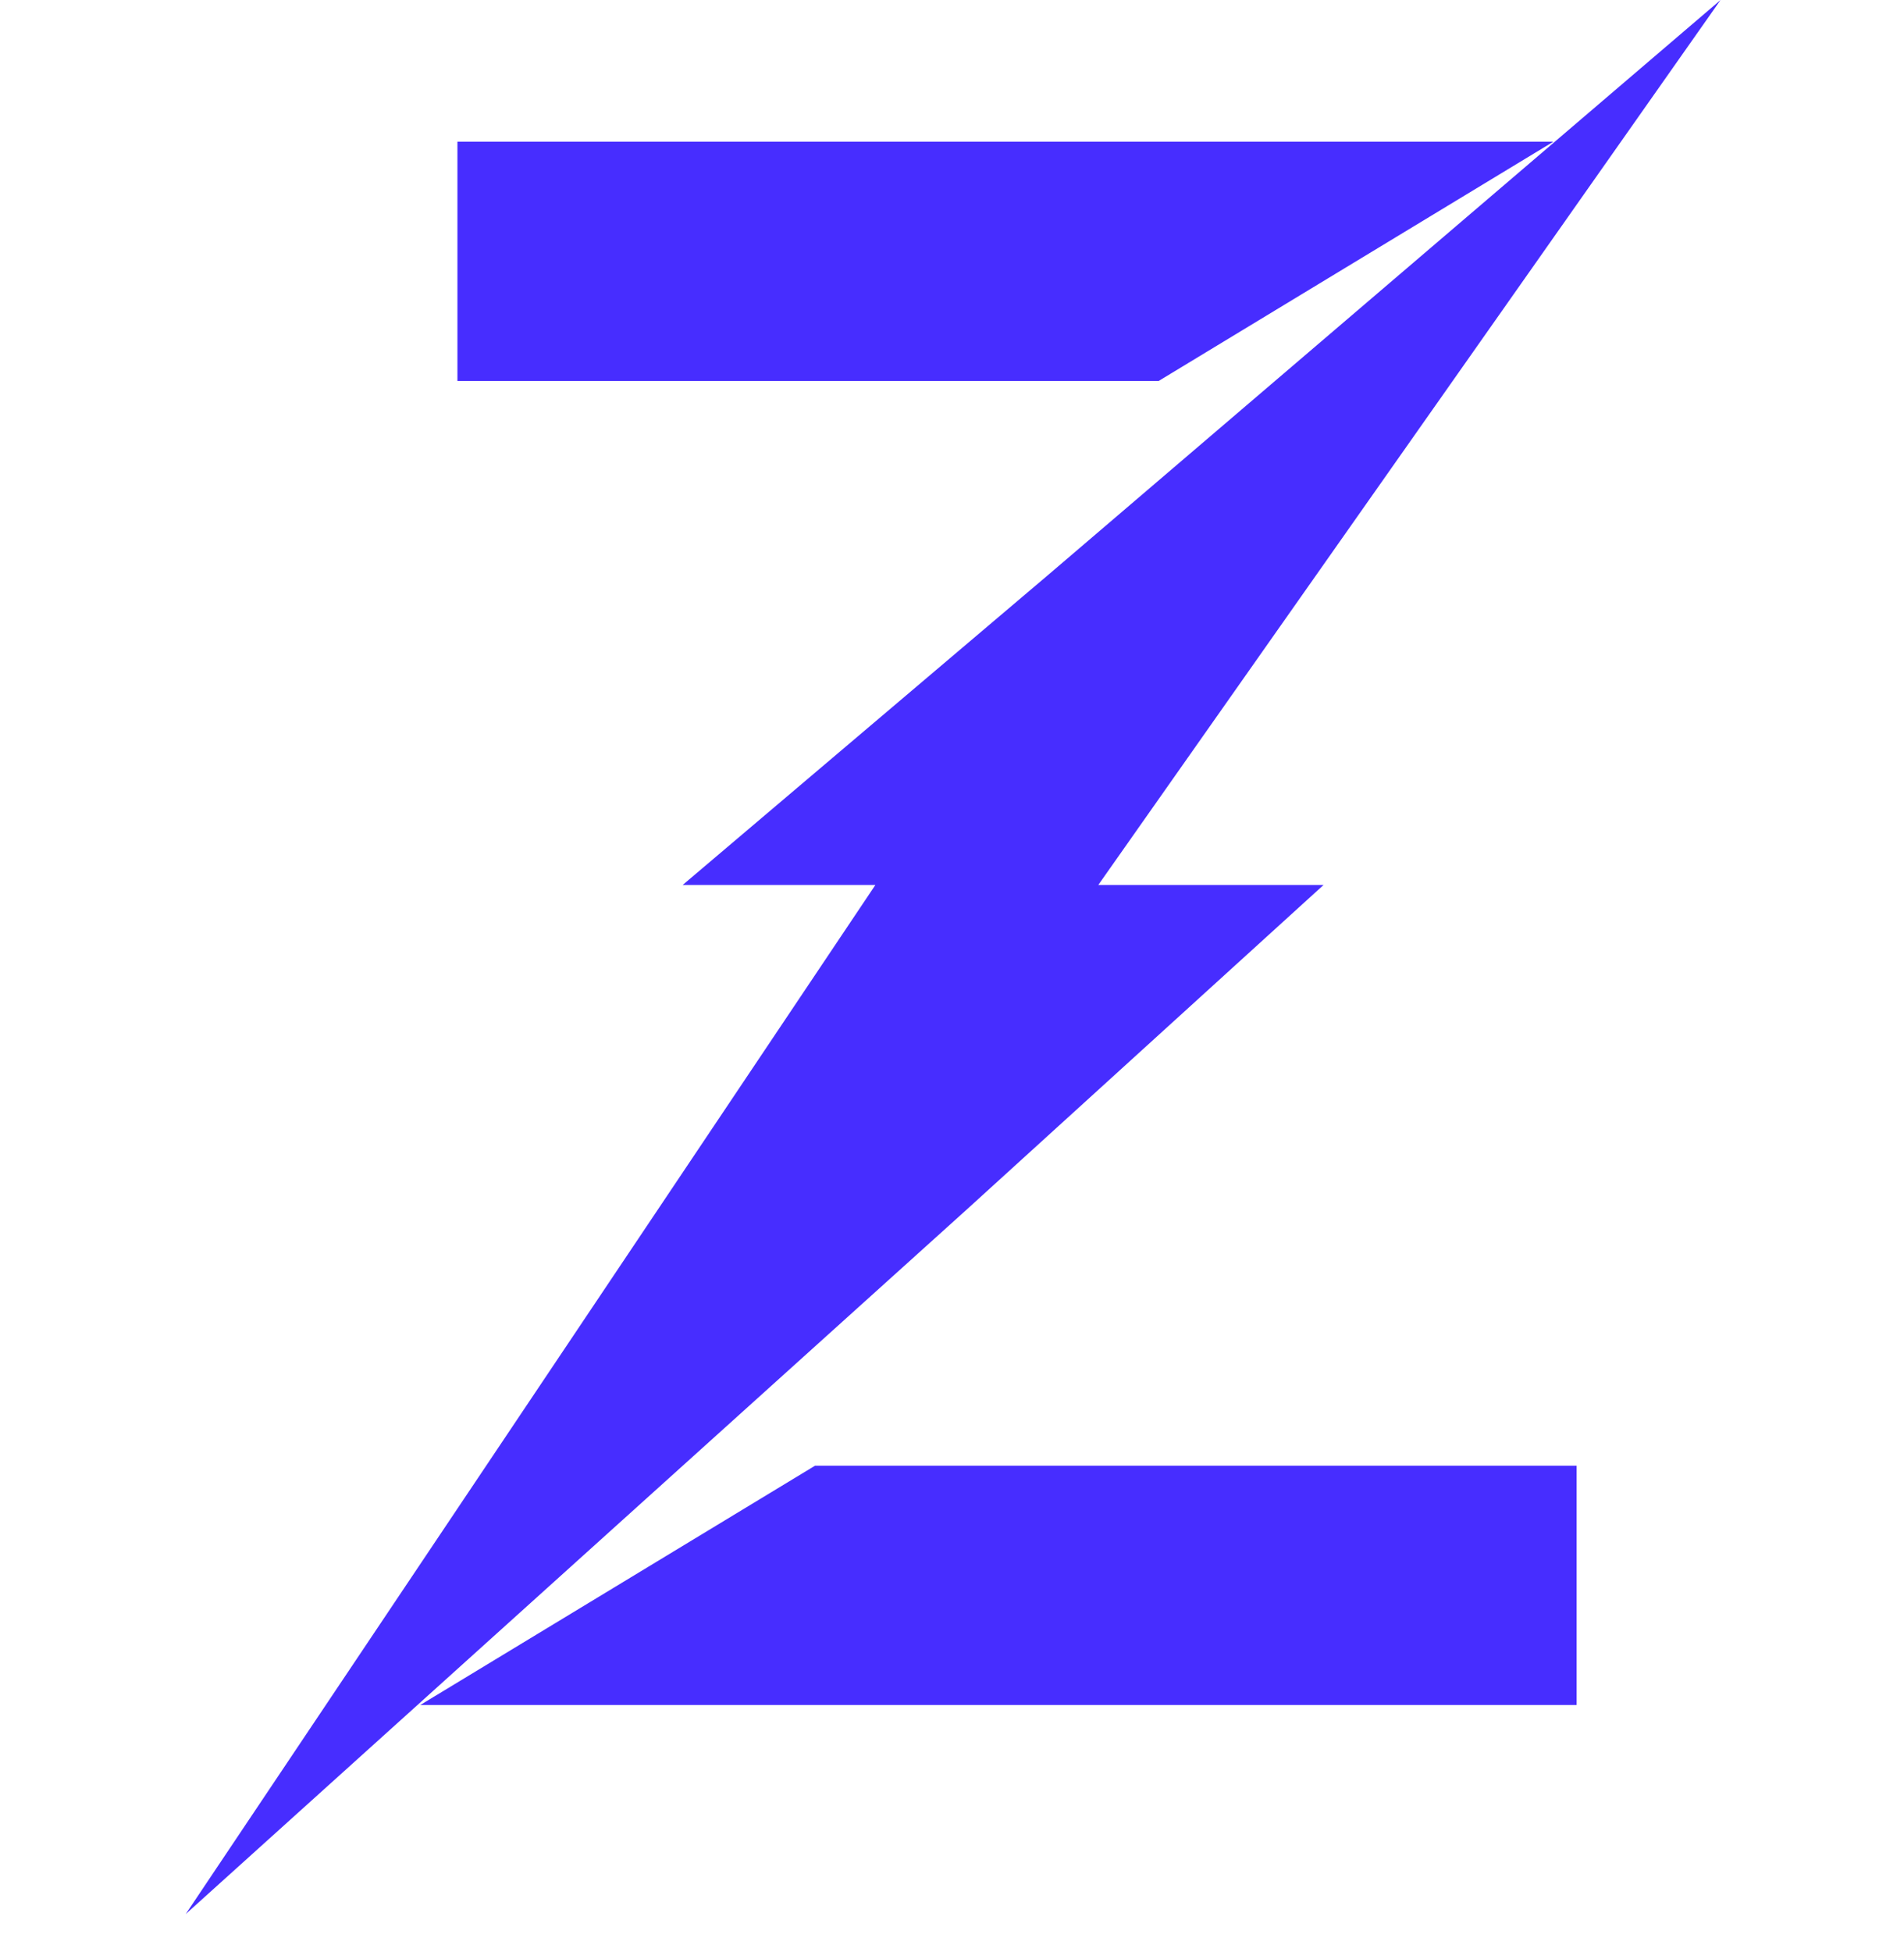
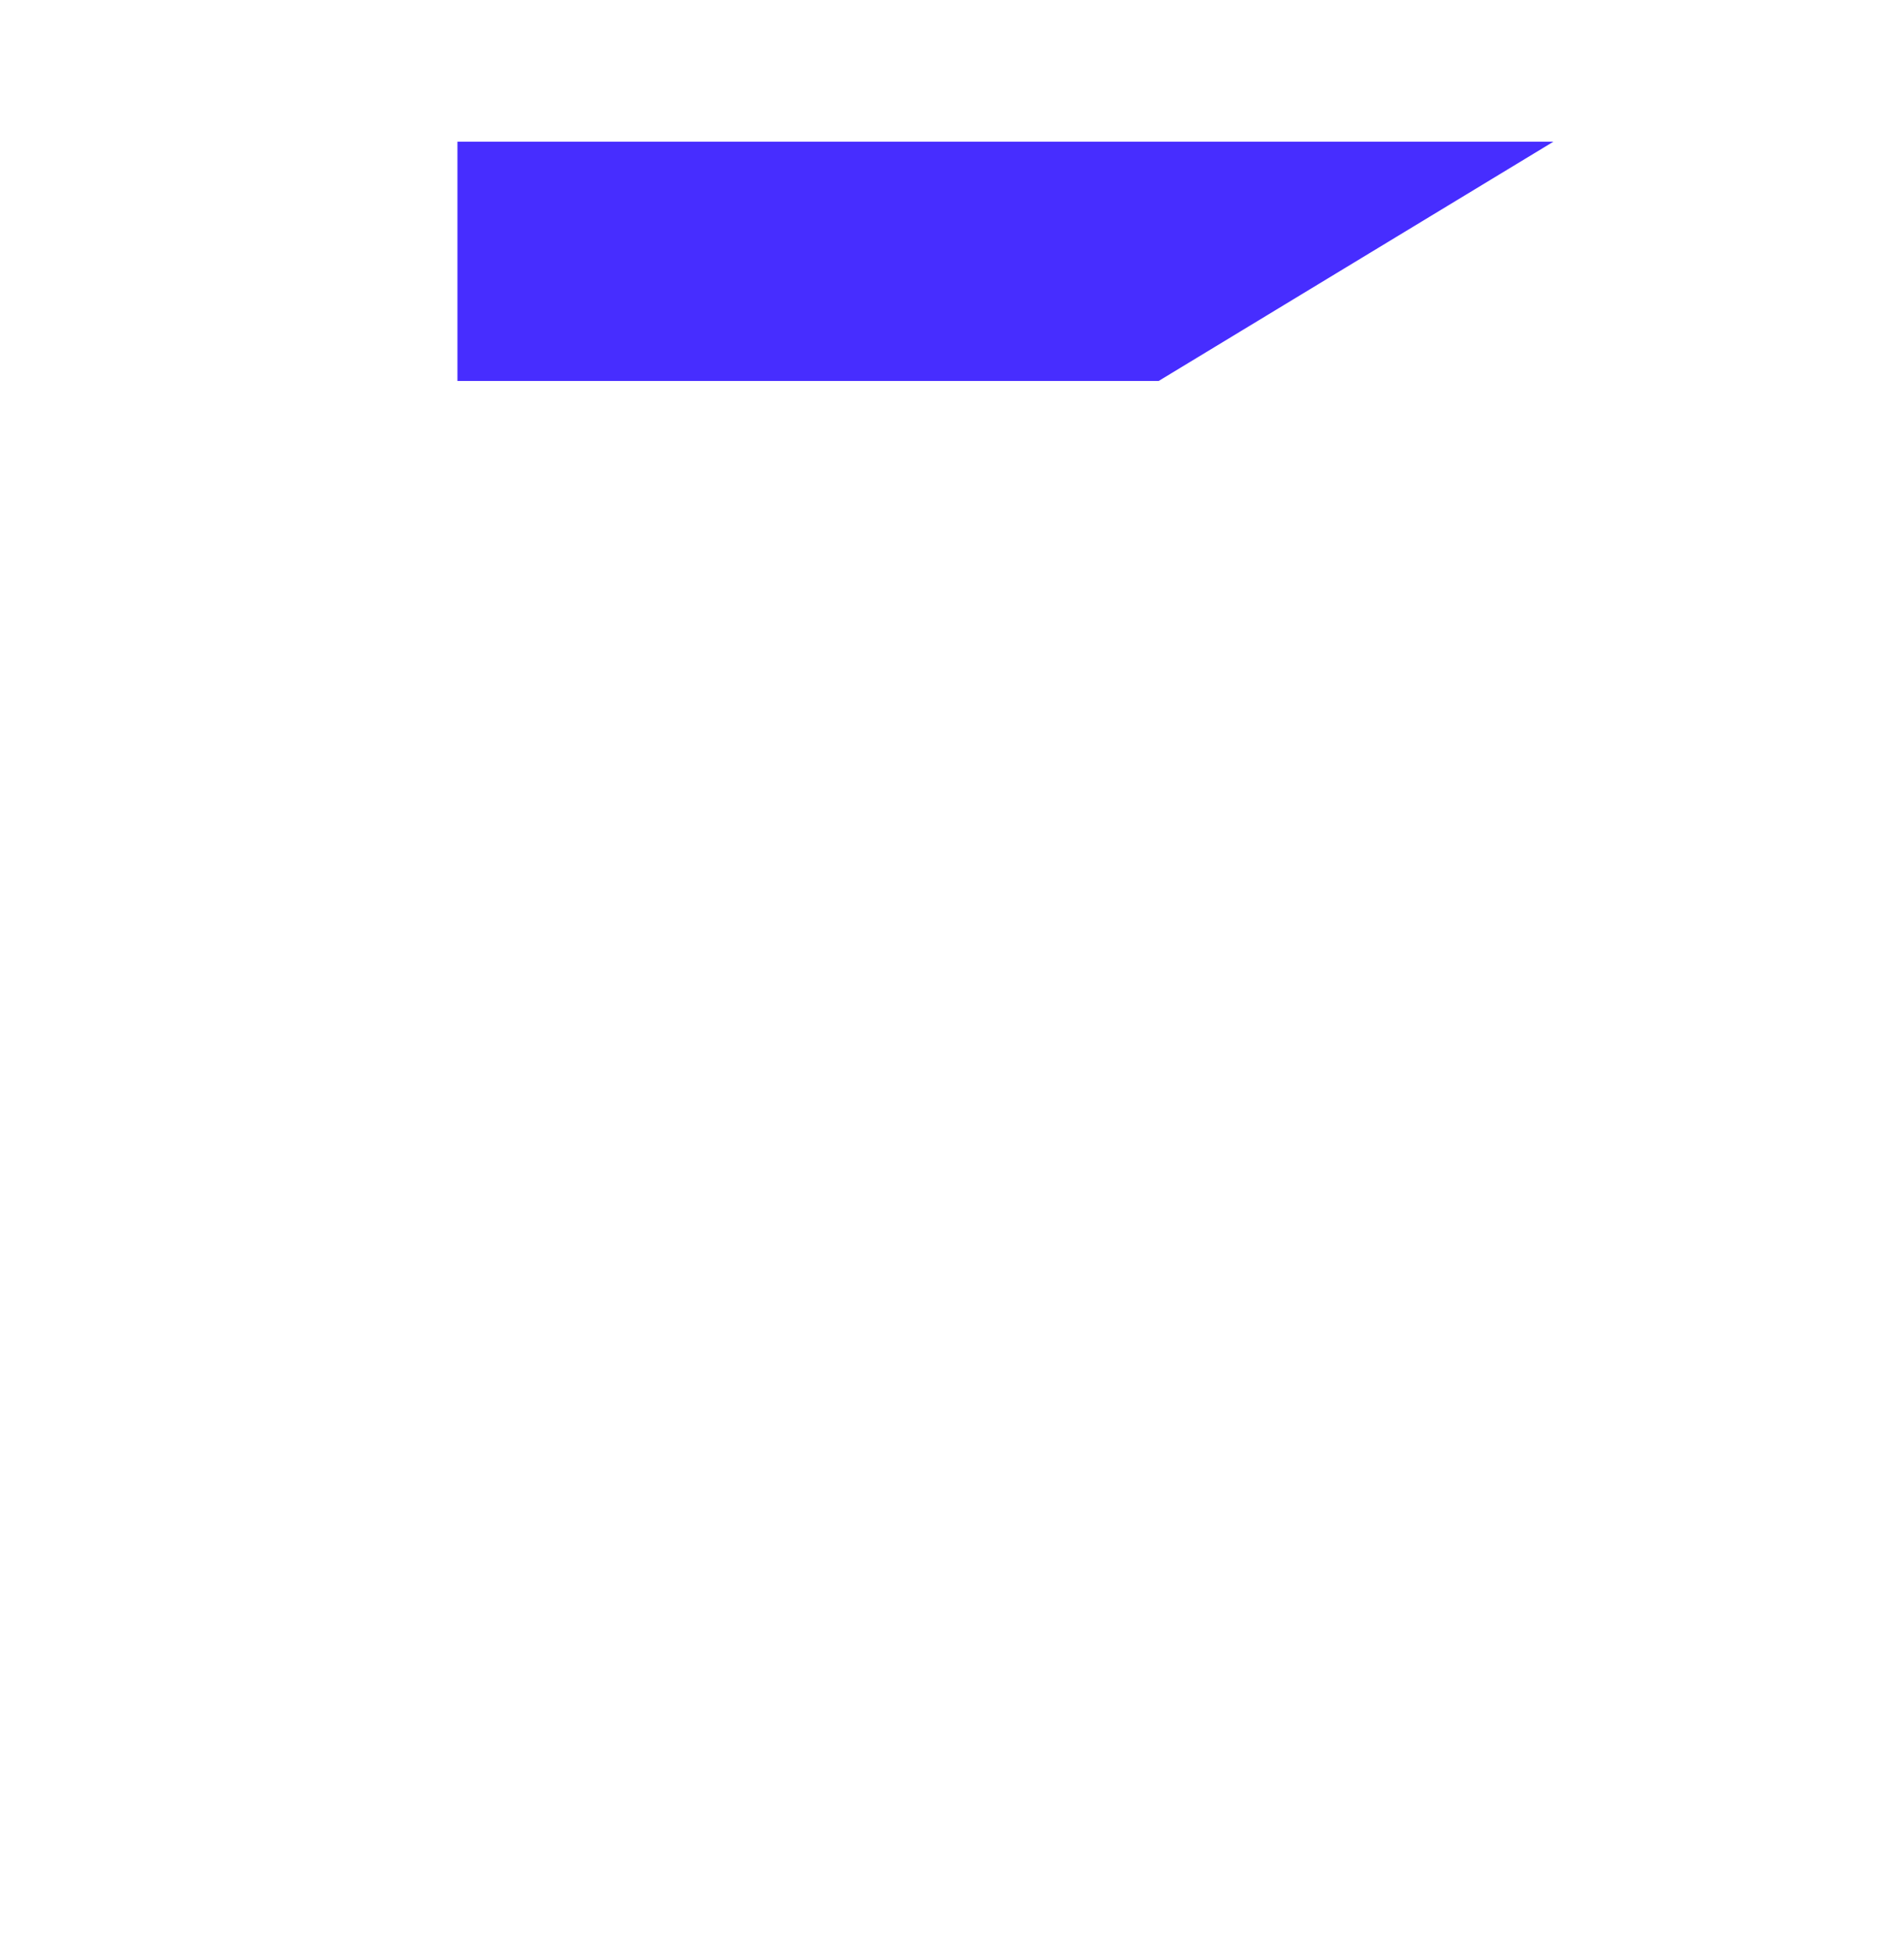
<svg xmlns="http://www.w3.org/2000/svg" width="40" height="41" viewBox="0 0 40 41" fill="none">
  <path d="M9.61 2.976V8H24.342L32.634 2.976H9.61Z" fill="#472DFF" />
-   <path d="M23.073 18.585H27.805L20.293 25.415L3.902 40.195L18.39 18.585H14.341L22.049 12.049L36.146 0L23.073 18.585Z" fill="#472DFF" />
-   <path d="M17.415 30.78H17.219H17.122L8.829 35.805H33.122V30.78H17.415Z" fill="#472DFF" />
</svg>